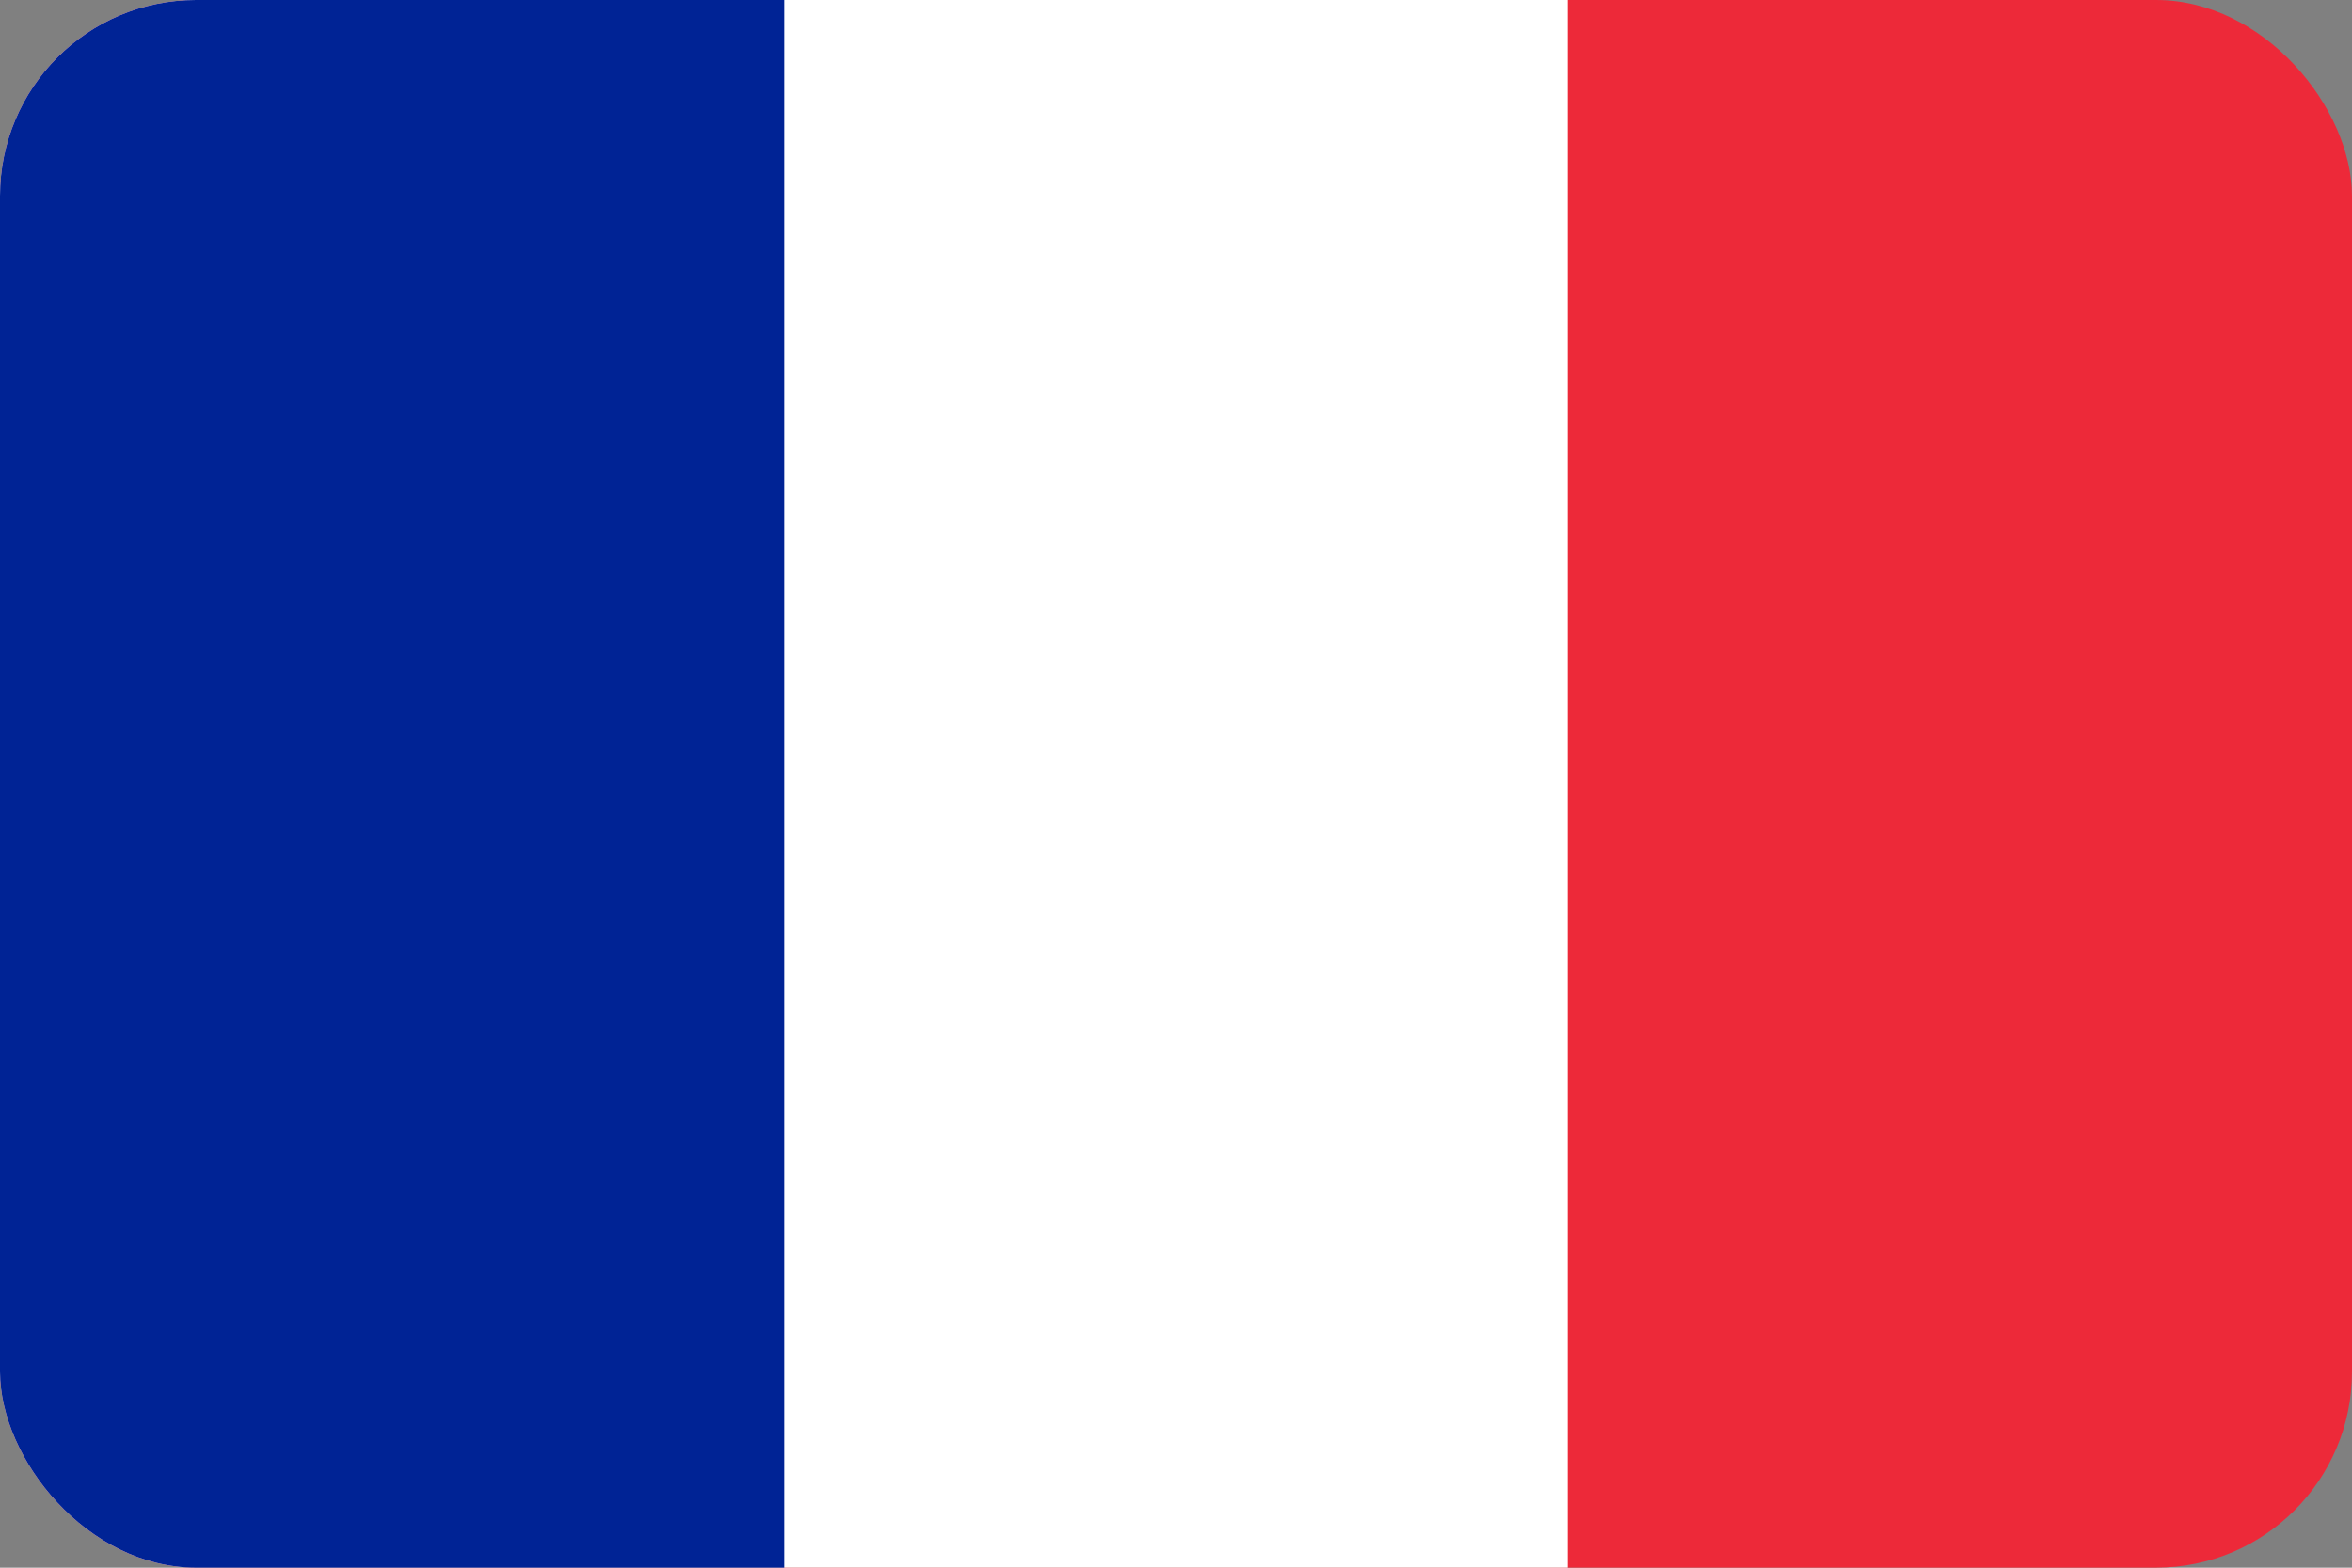
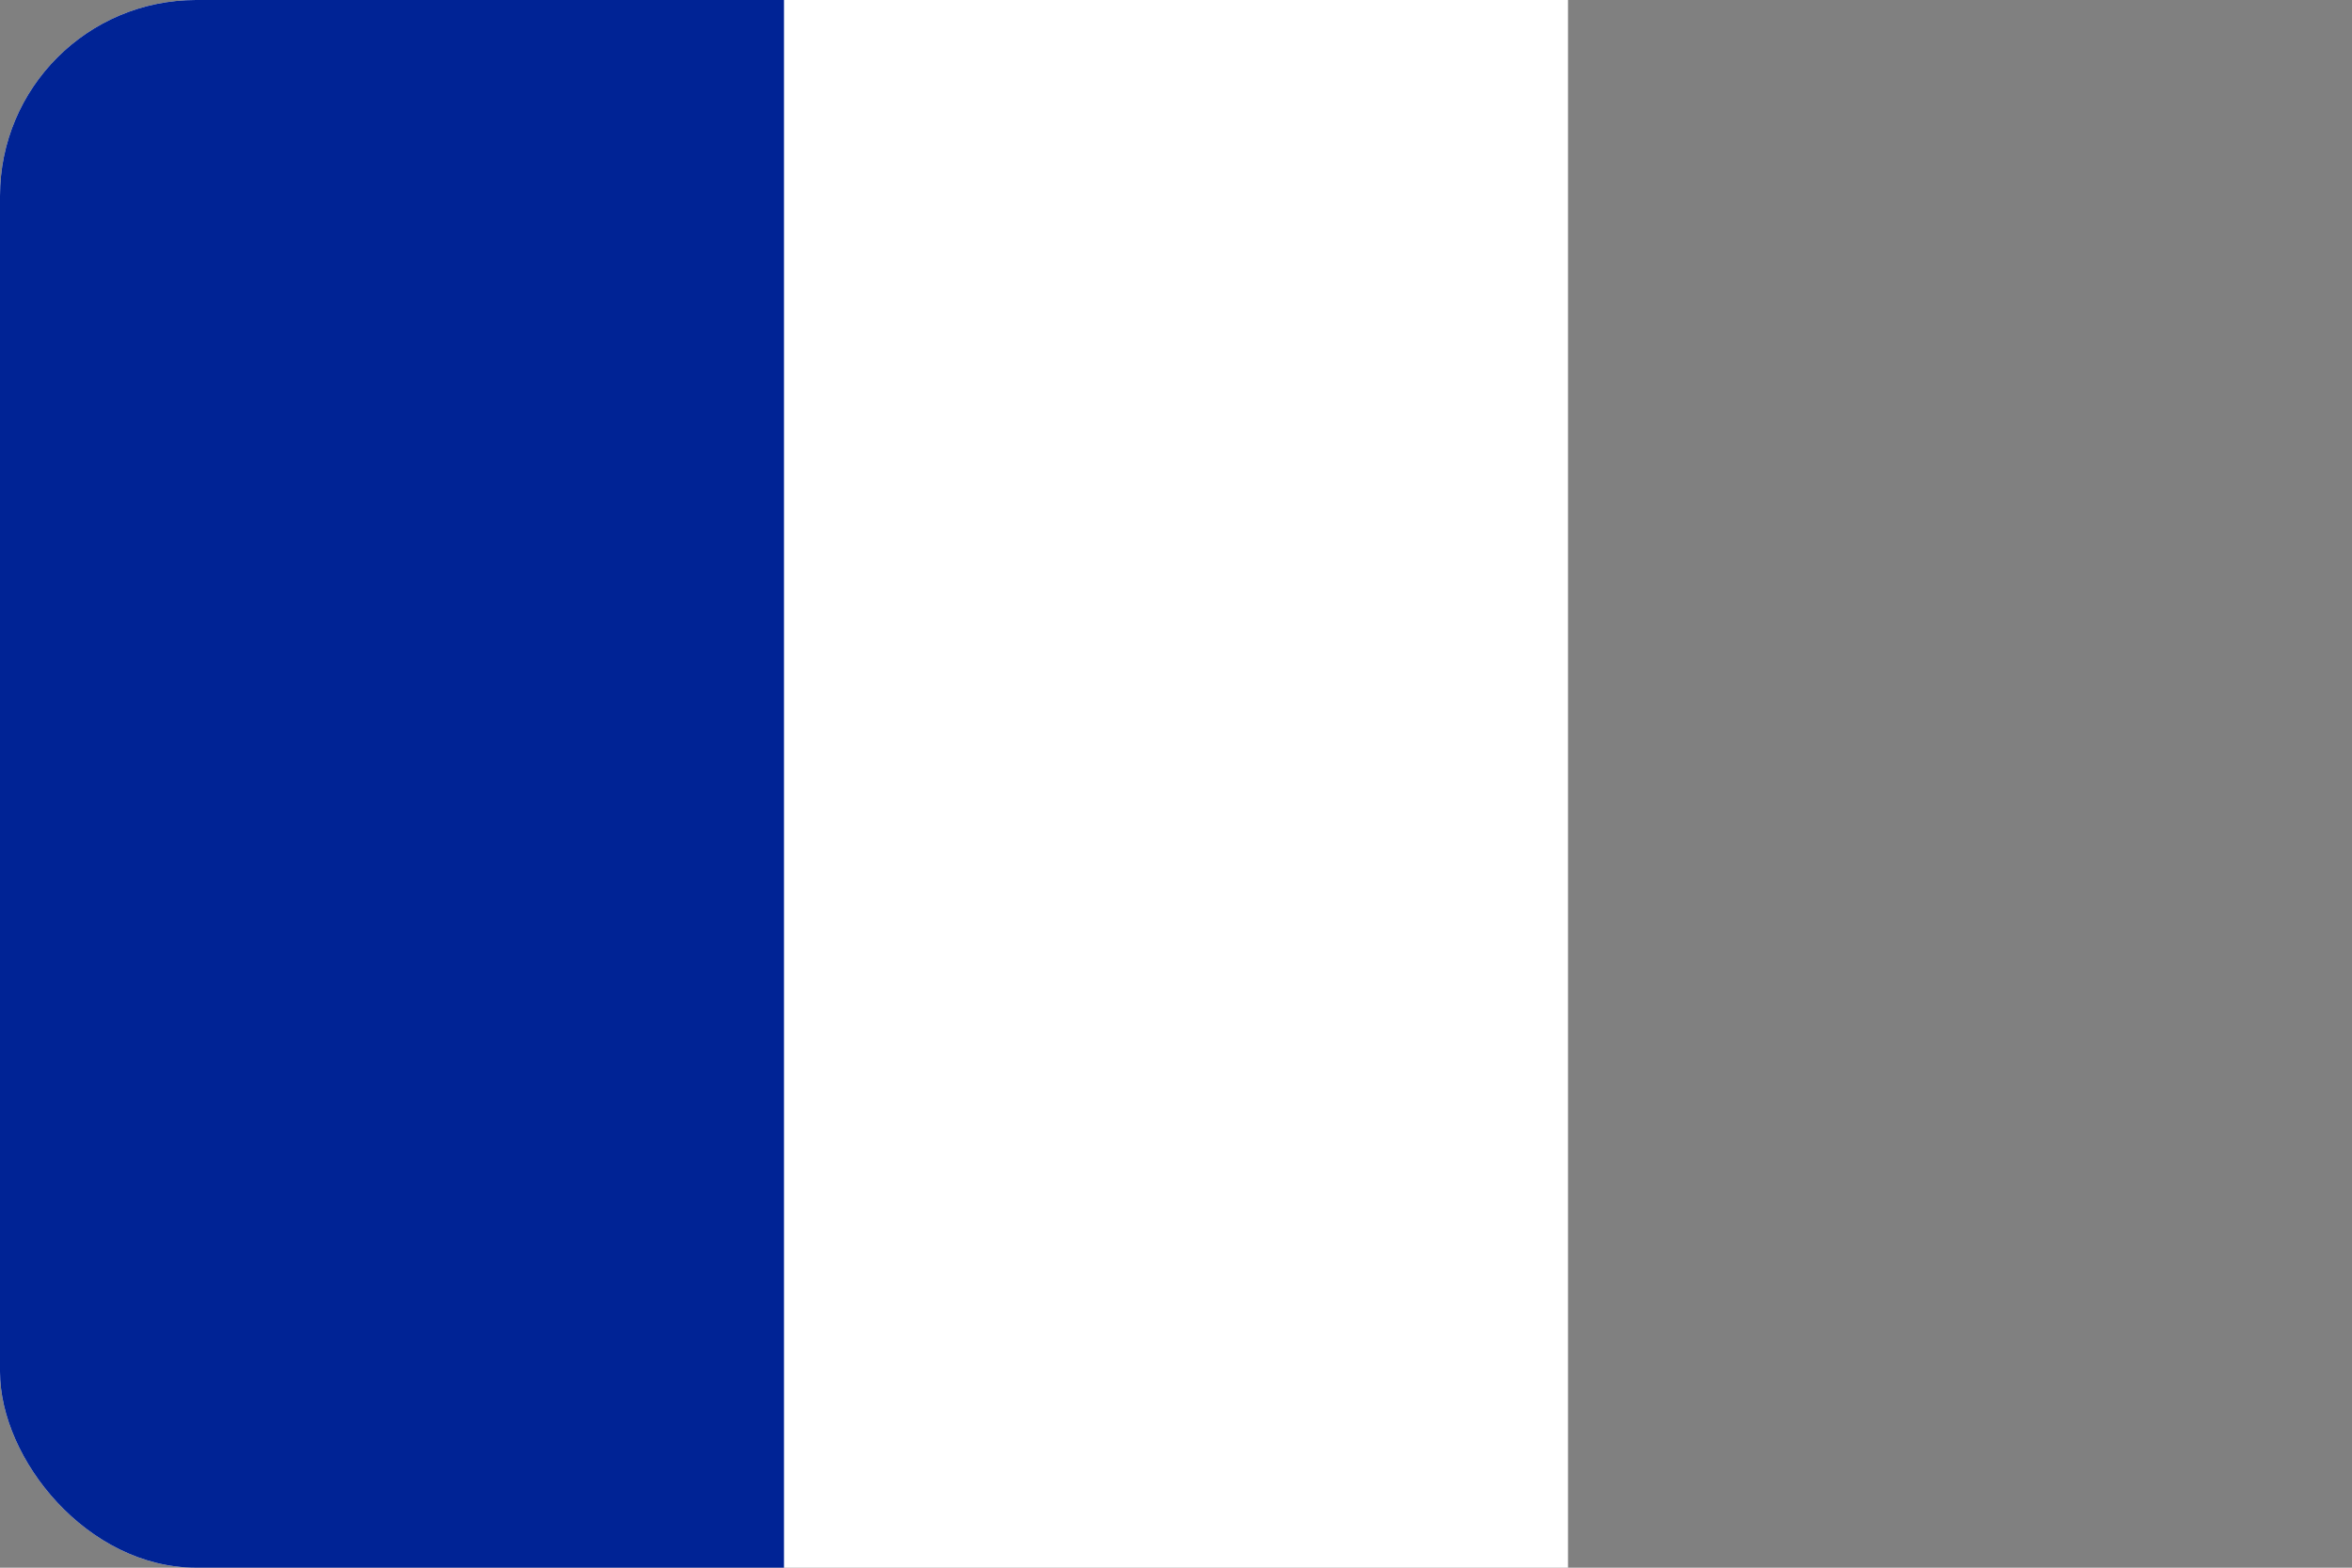
<svg xmlns="http://www.w3.org/2000/svg" width="24" height="16" viewBox="0 0 24 16" fill="none">
  <rect x="0" y="0" width="24" height="16" fill="#808080" stroke="none" />
  <g clip-path="url(#clip0_1766_590)">
-     <path d="M24 0H0V16H24V0Z" fill="#ED2939" />
    <path d="M16 0H0V16H16V0Z" fill="white" />
    <path d="M8 0H0V16H8V0Z" fill="#002395" />
  </g>
  <defs>
    <clipPath id="clip0_1766_590">
      <rect width="24" height="16" rx="2" fill="white" />
    </clipPath>
  </defs>
</svg>